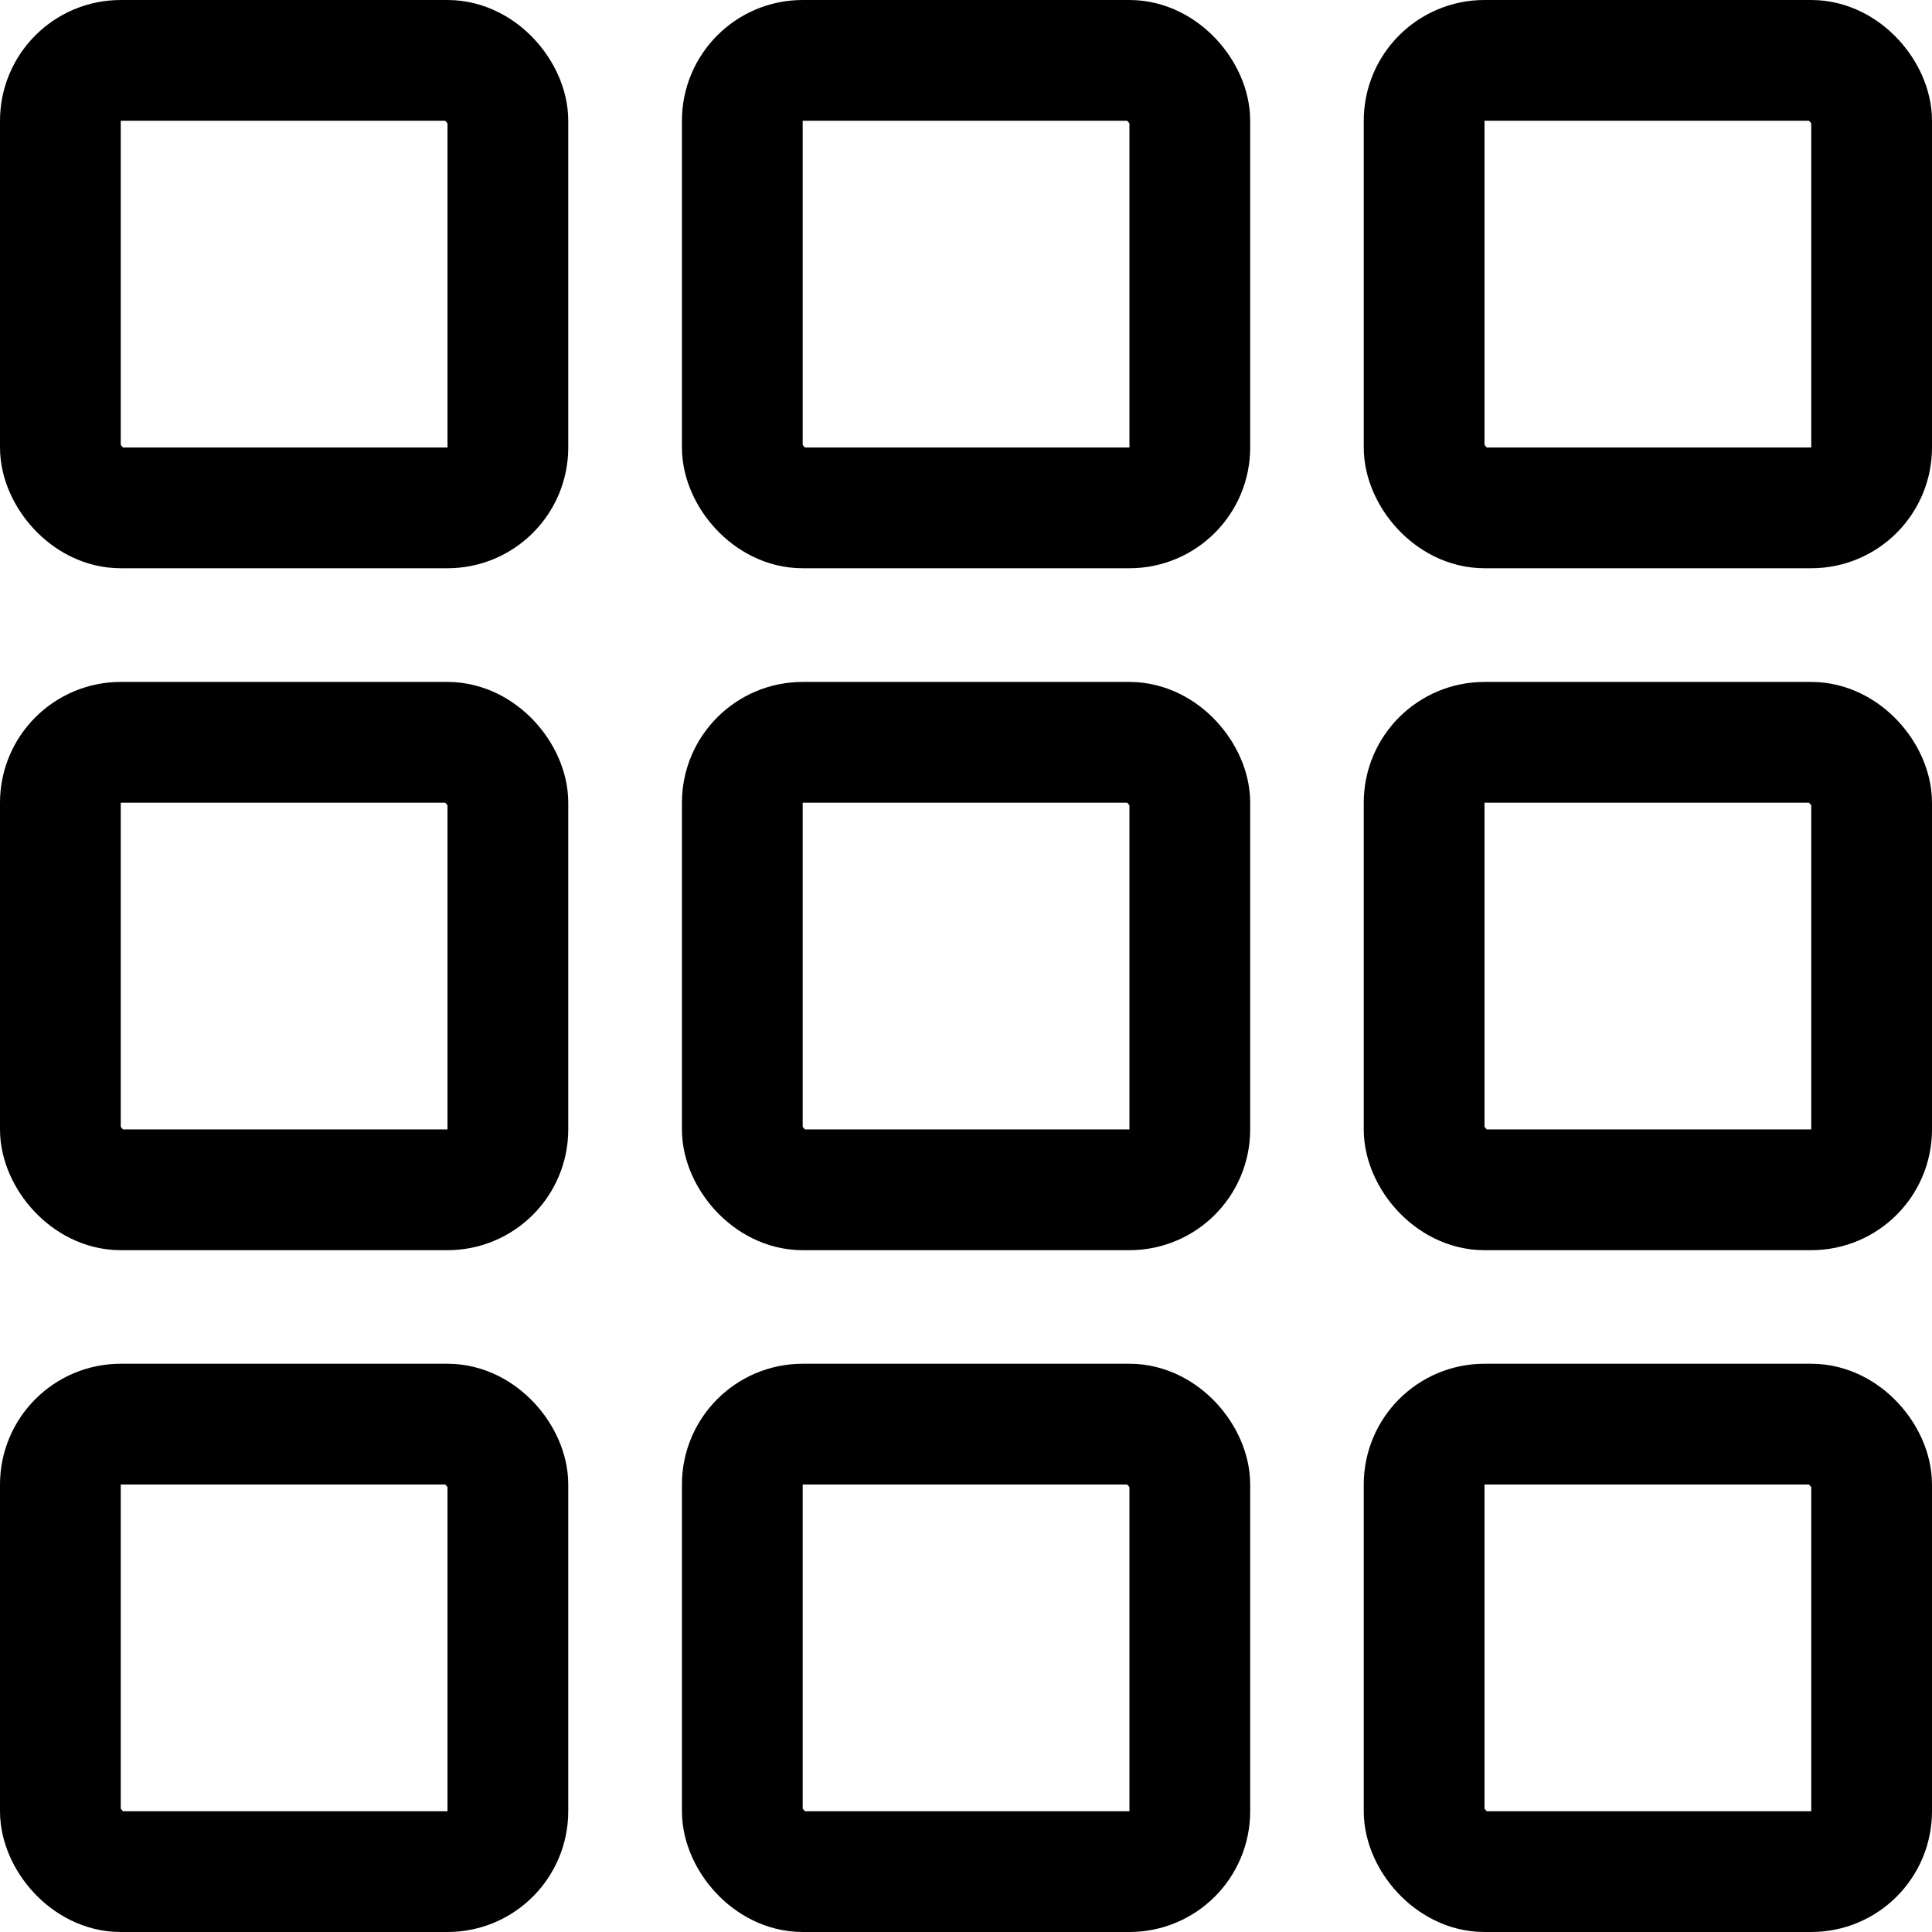
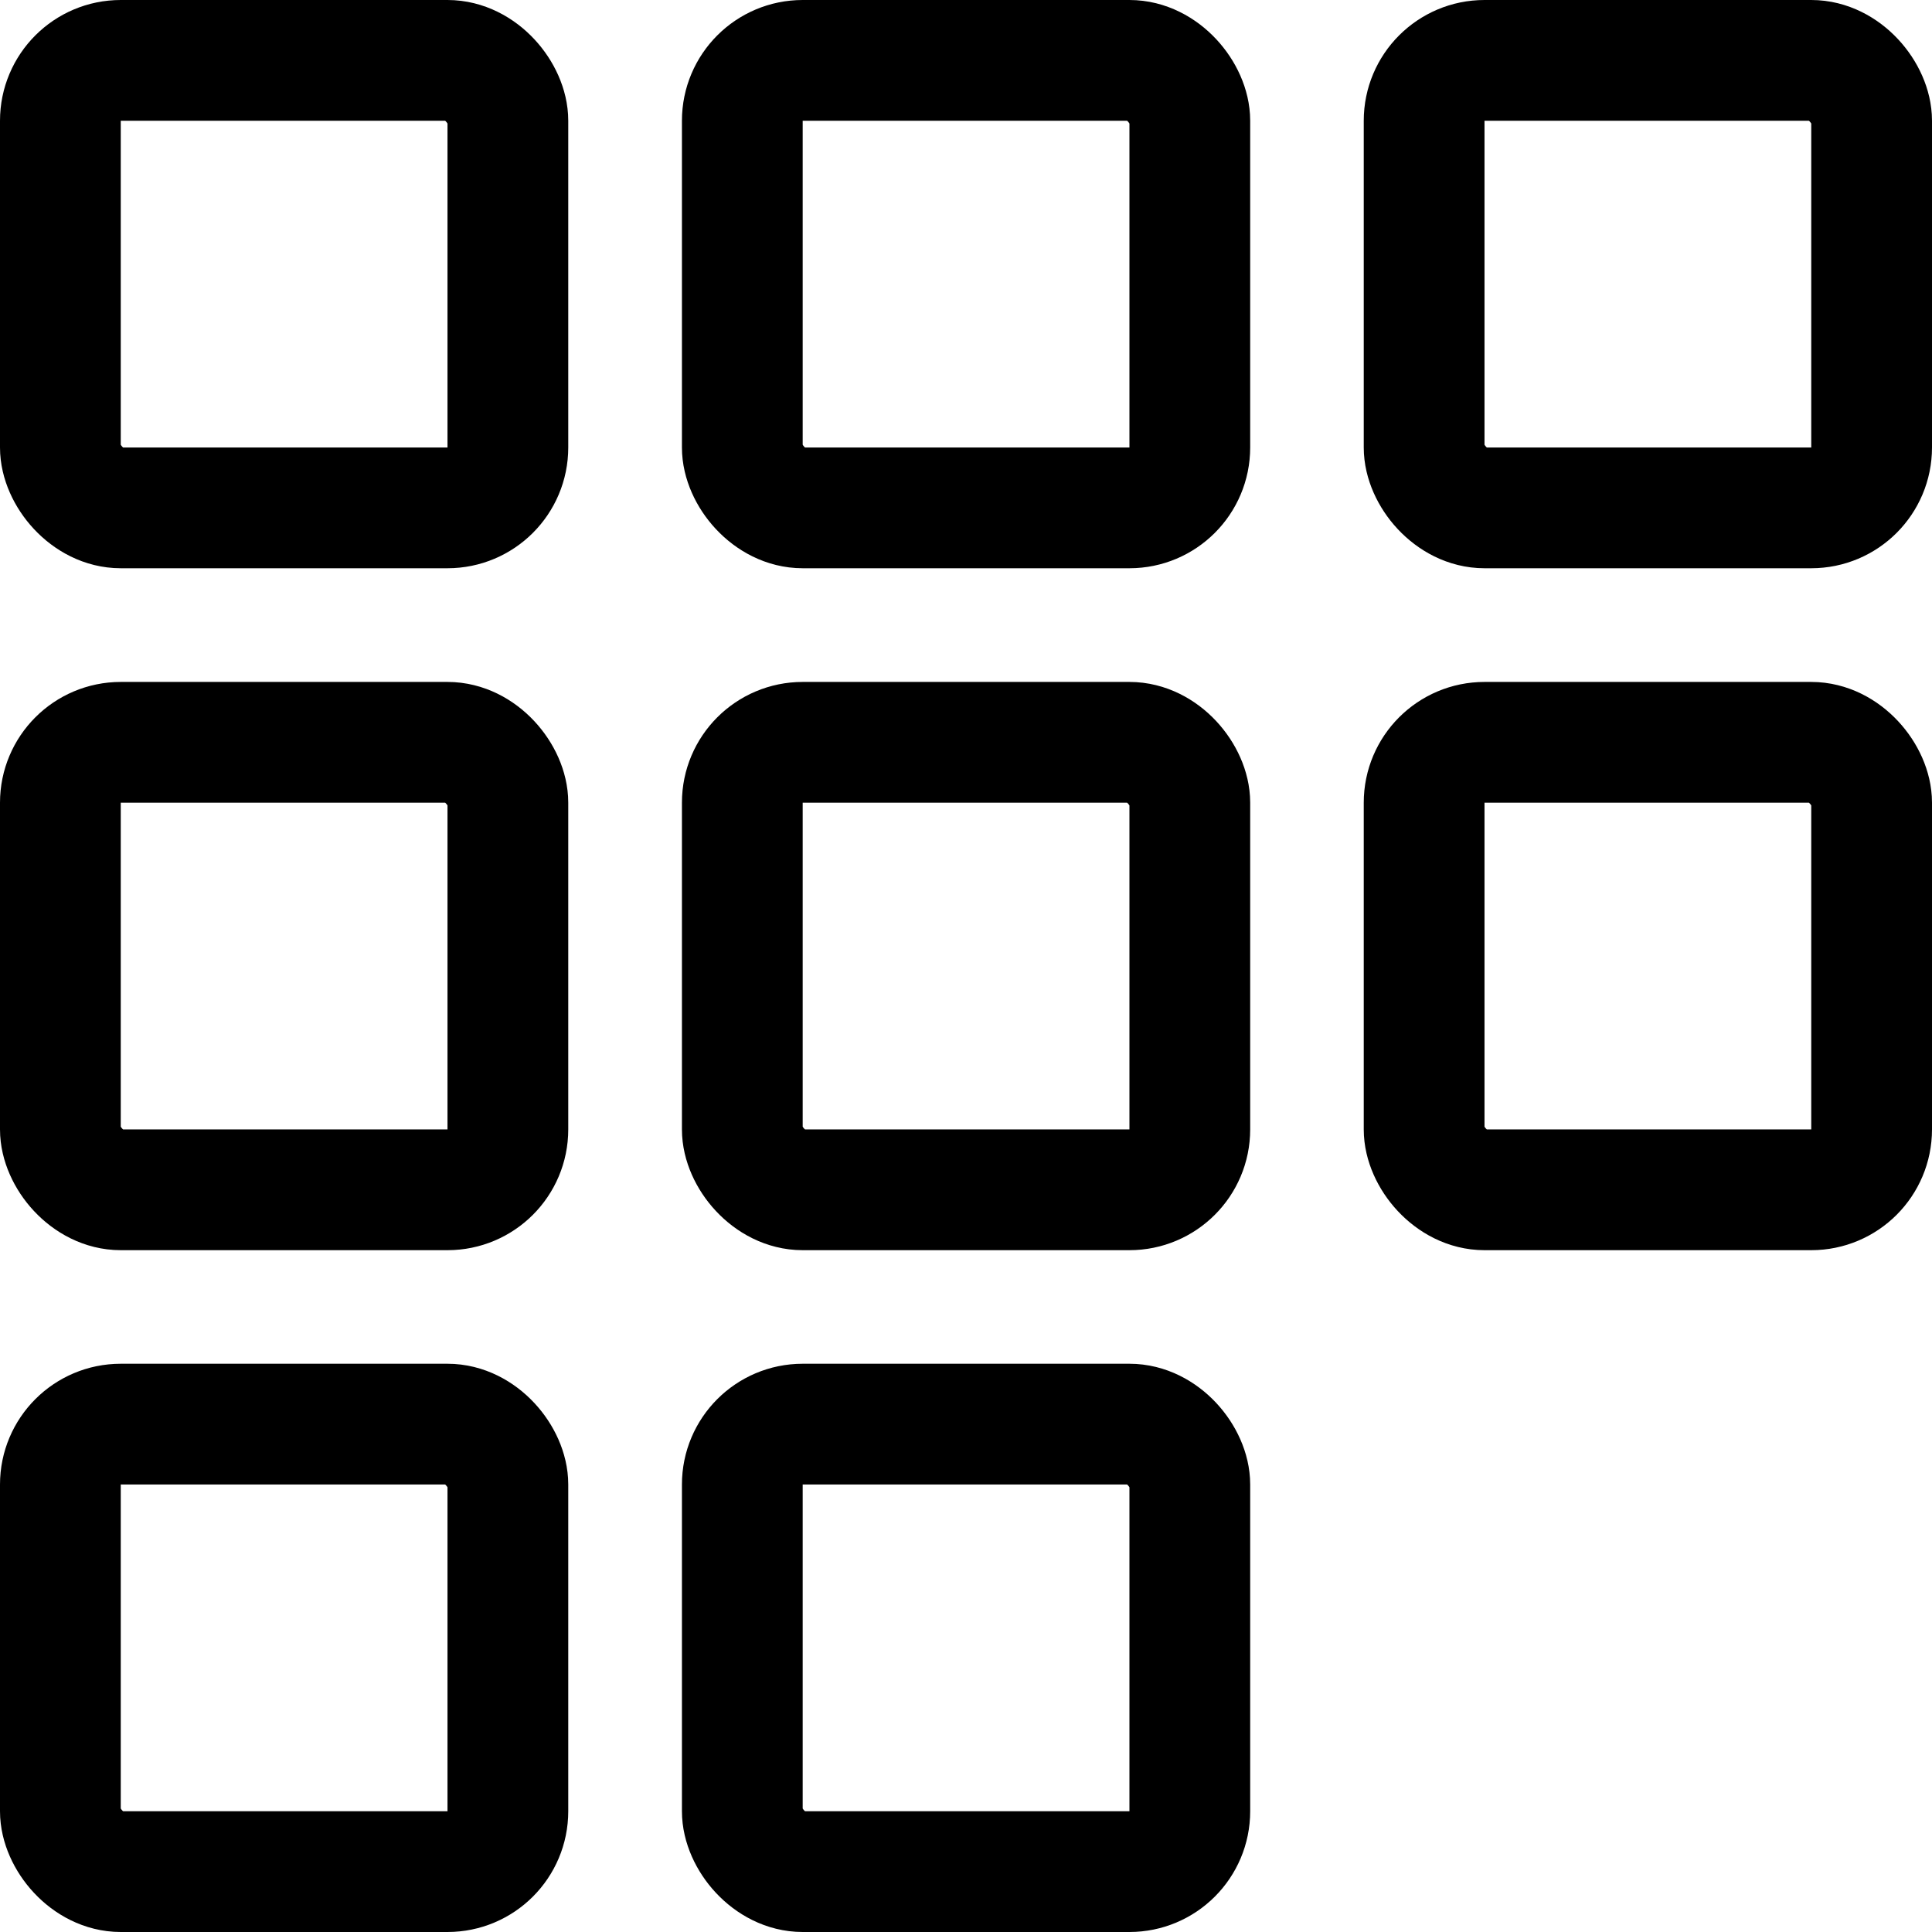
<svg xmlns="http://www.w3.org/2000/svg" width="32" height="32" viewBox="0 0 32 32" fill="none">
  <rect x="1" y="1" width="7.412" height="7.412" rx="1" stroke="black" stroke-width="2" />
  <rect x="1" y="12.295" width="7.412" height="7.412" rx="1" stroke="black" stroke-width="2" />
  <rect x="1" y="23.588" width="7.412" height="7.412" rx="1" stroke="black" stroke-width="2" />
  <rect x="12.295" y="1" width="7.412" height="7.412" rx="1" stroke="black" stroke-width="2" />
  <rect x="12.295" y="12.295" width="7.412" height="7.412" rx="1" stroke="black" stroke-width="2" />
  <rect x="12.295" y="23.588" width="7.412" height="7.412" rx="1" stroke="black" stroke-width="2" />
  <rect x="23.588" y="1" width="7.412" height="7.412" rx="1" stroke="black" stroke-width="2" />
  <rect x="23.588" y="12.295" width="7.412" height="7.412" rx="1" stroke="black" stroke-width="2" />
-   <rect x="23.588" y="23.588" width="7.412" height="7.412" rx="1" stroke="black" stroke-width="2" />
</svg>